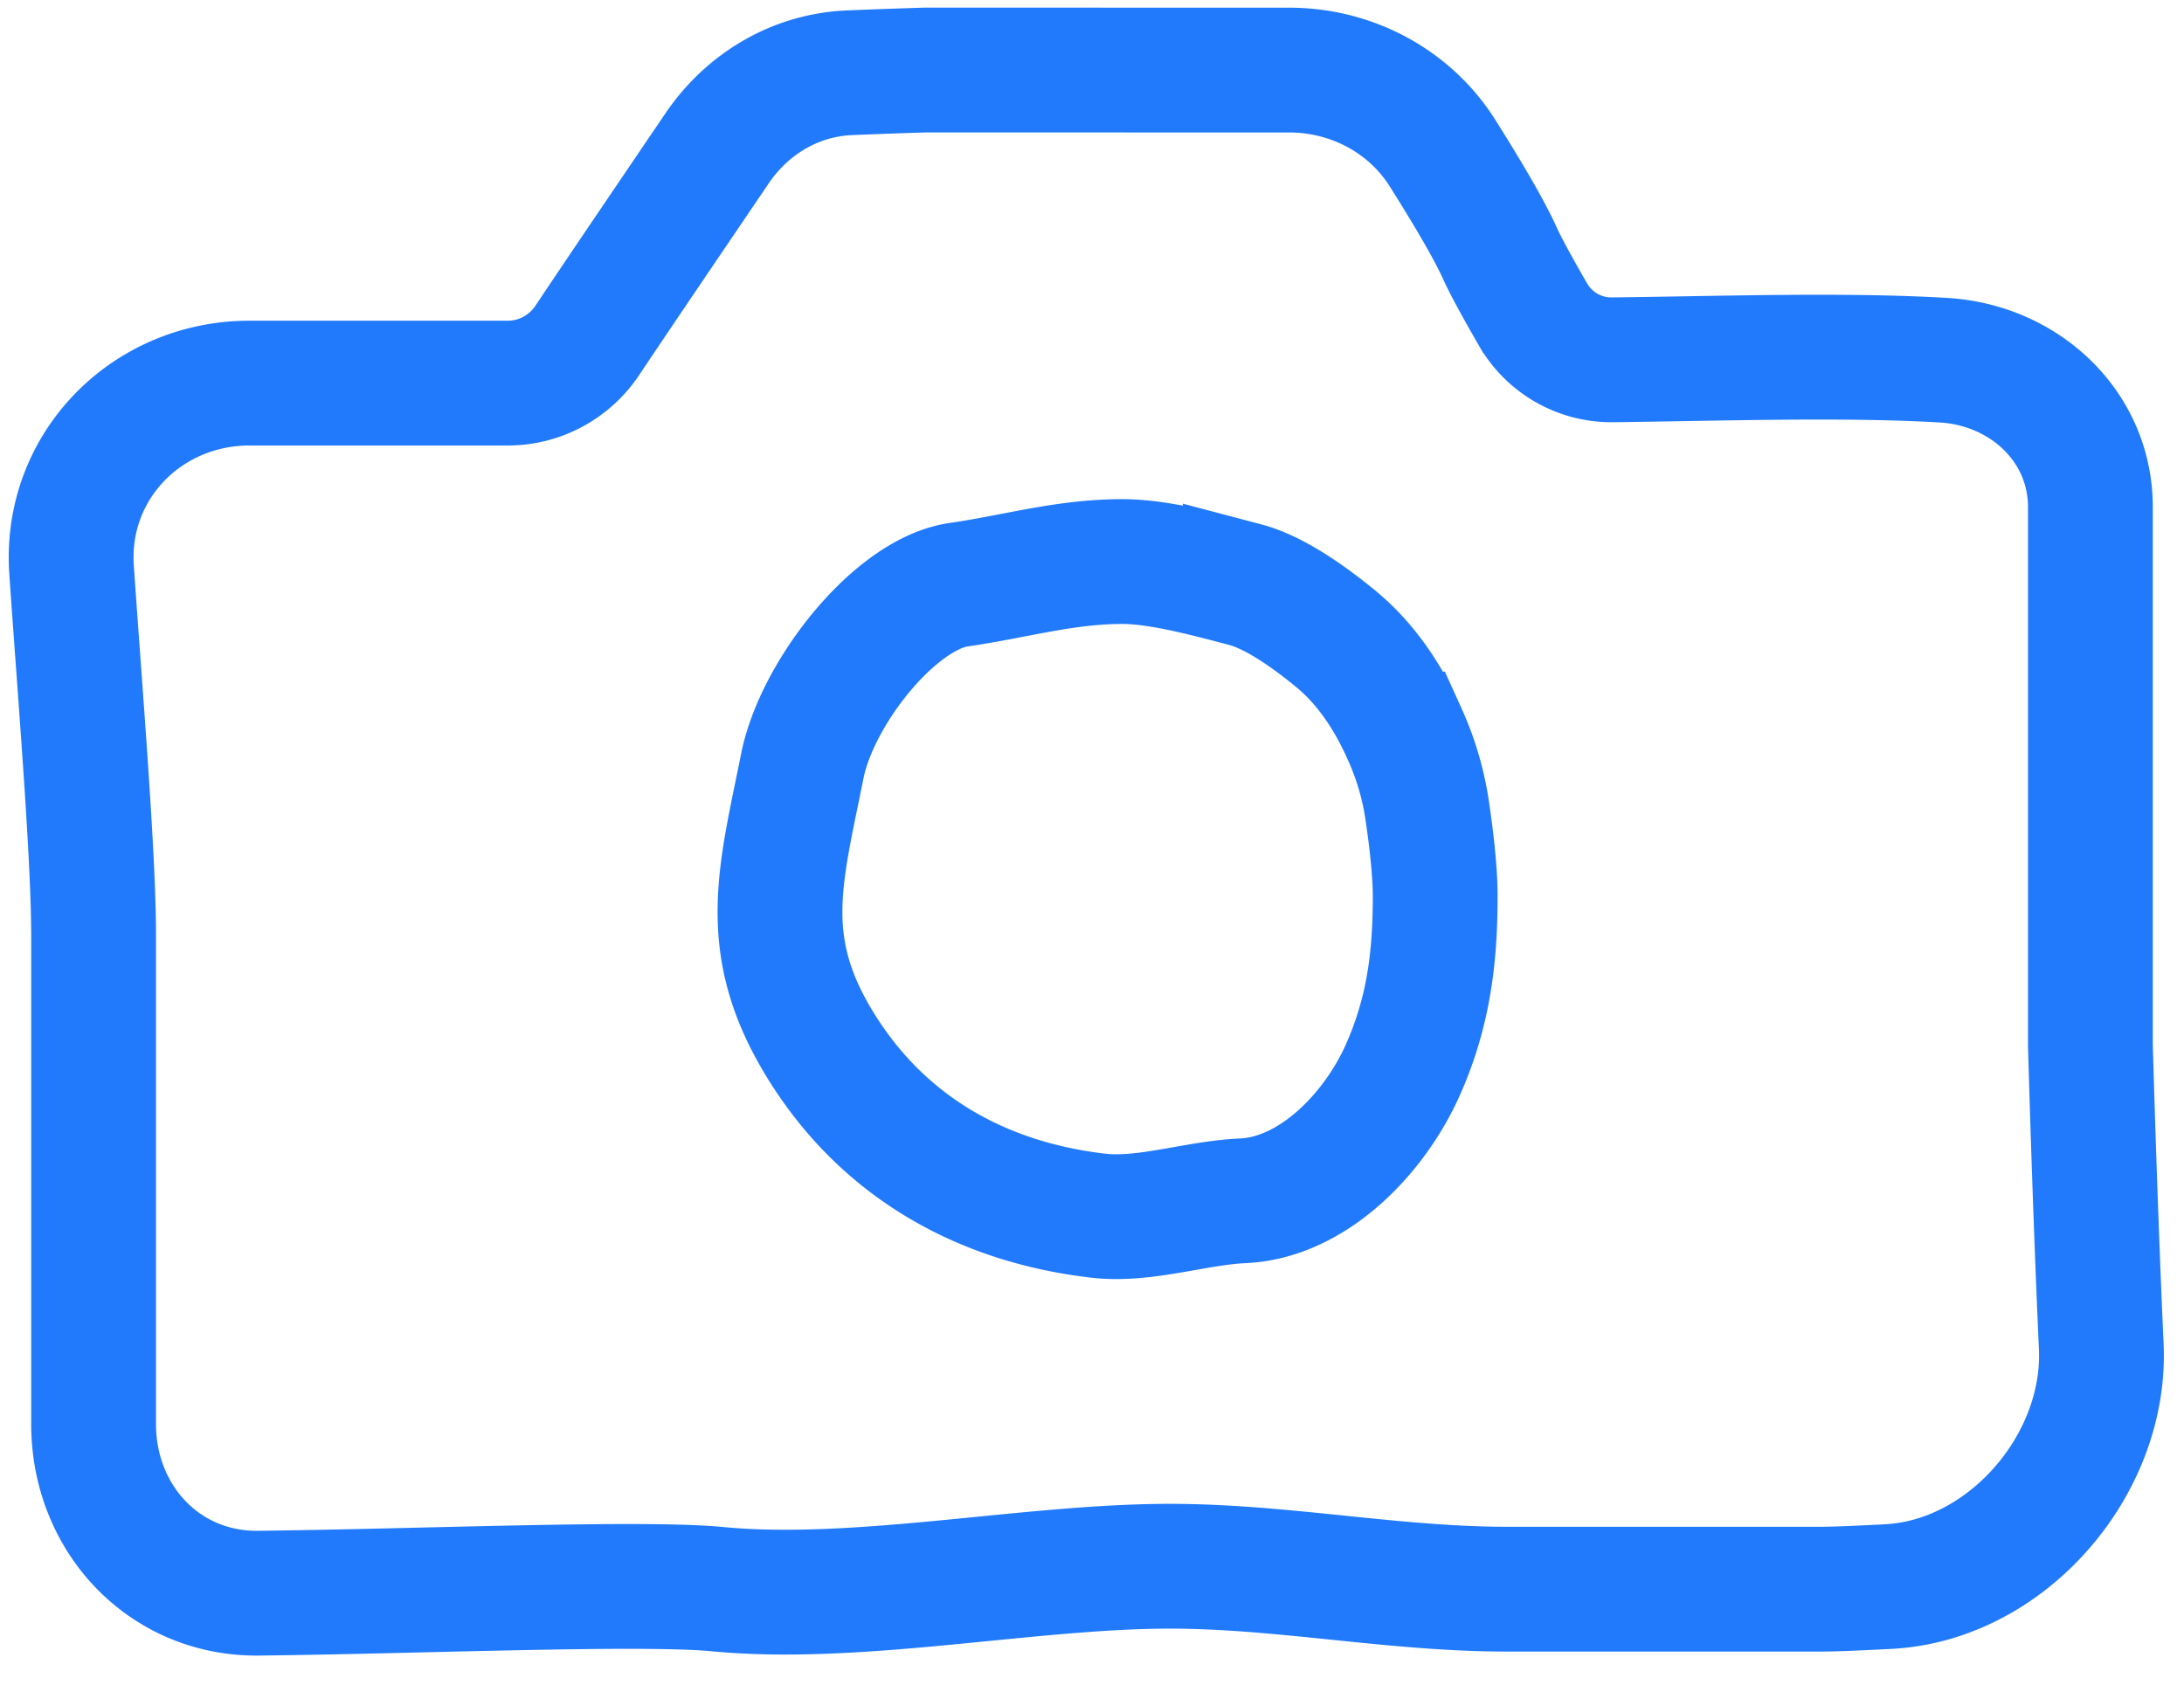
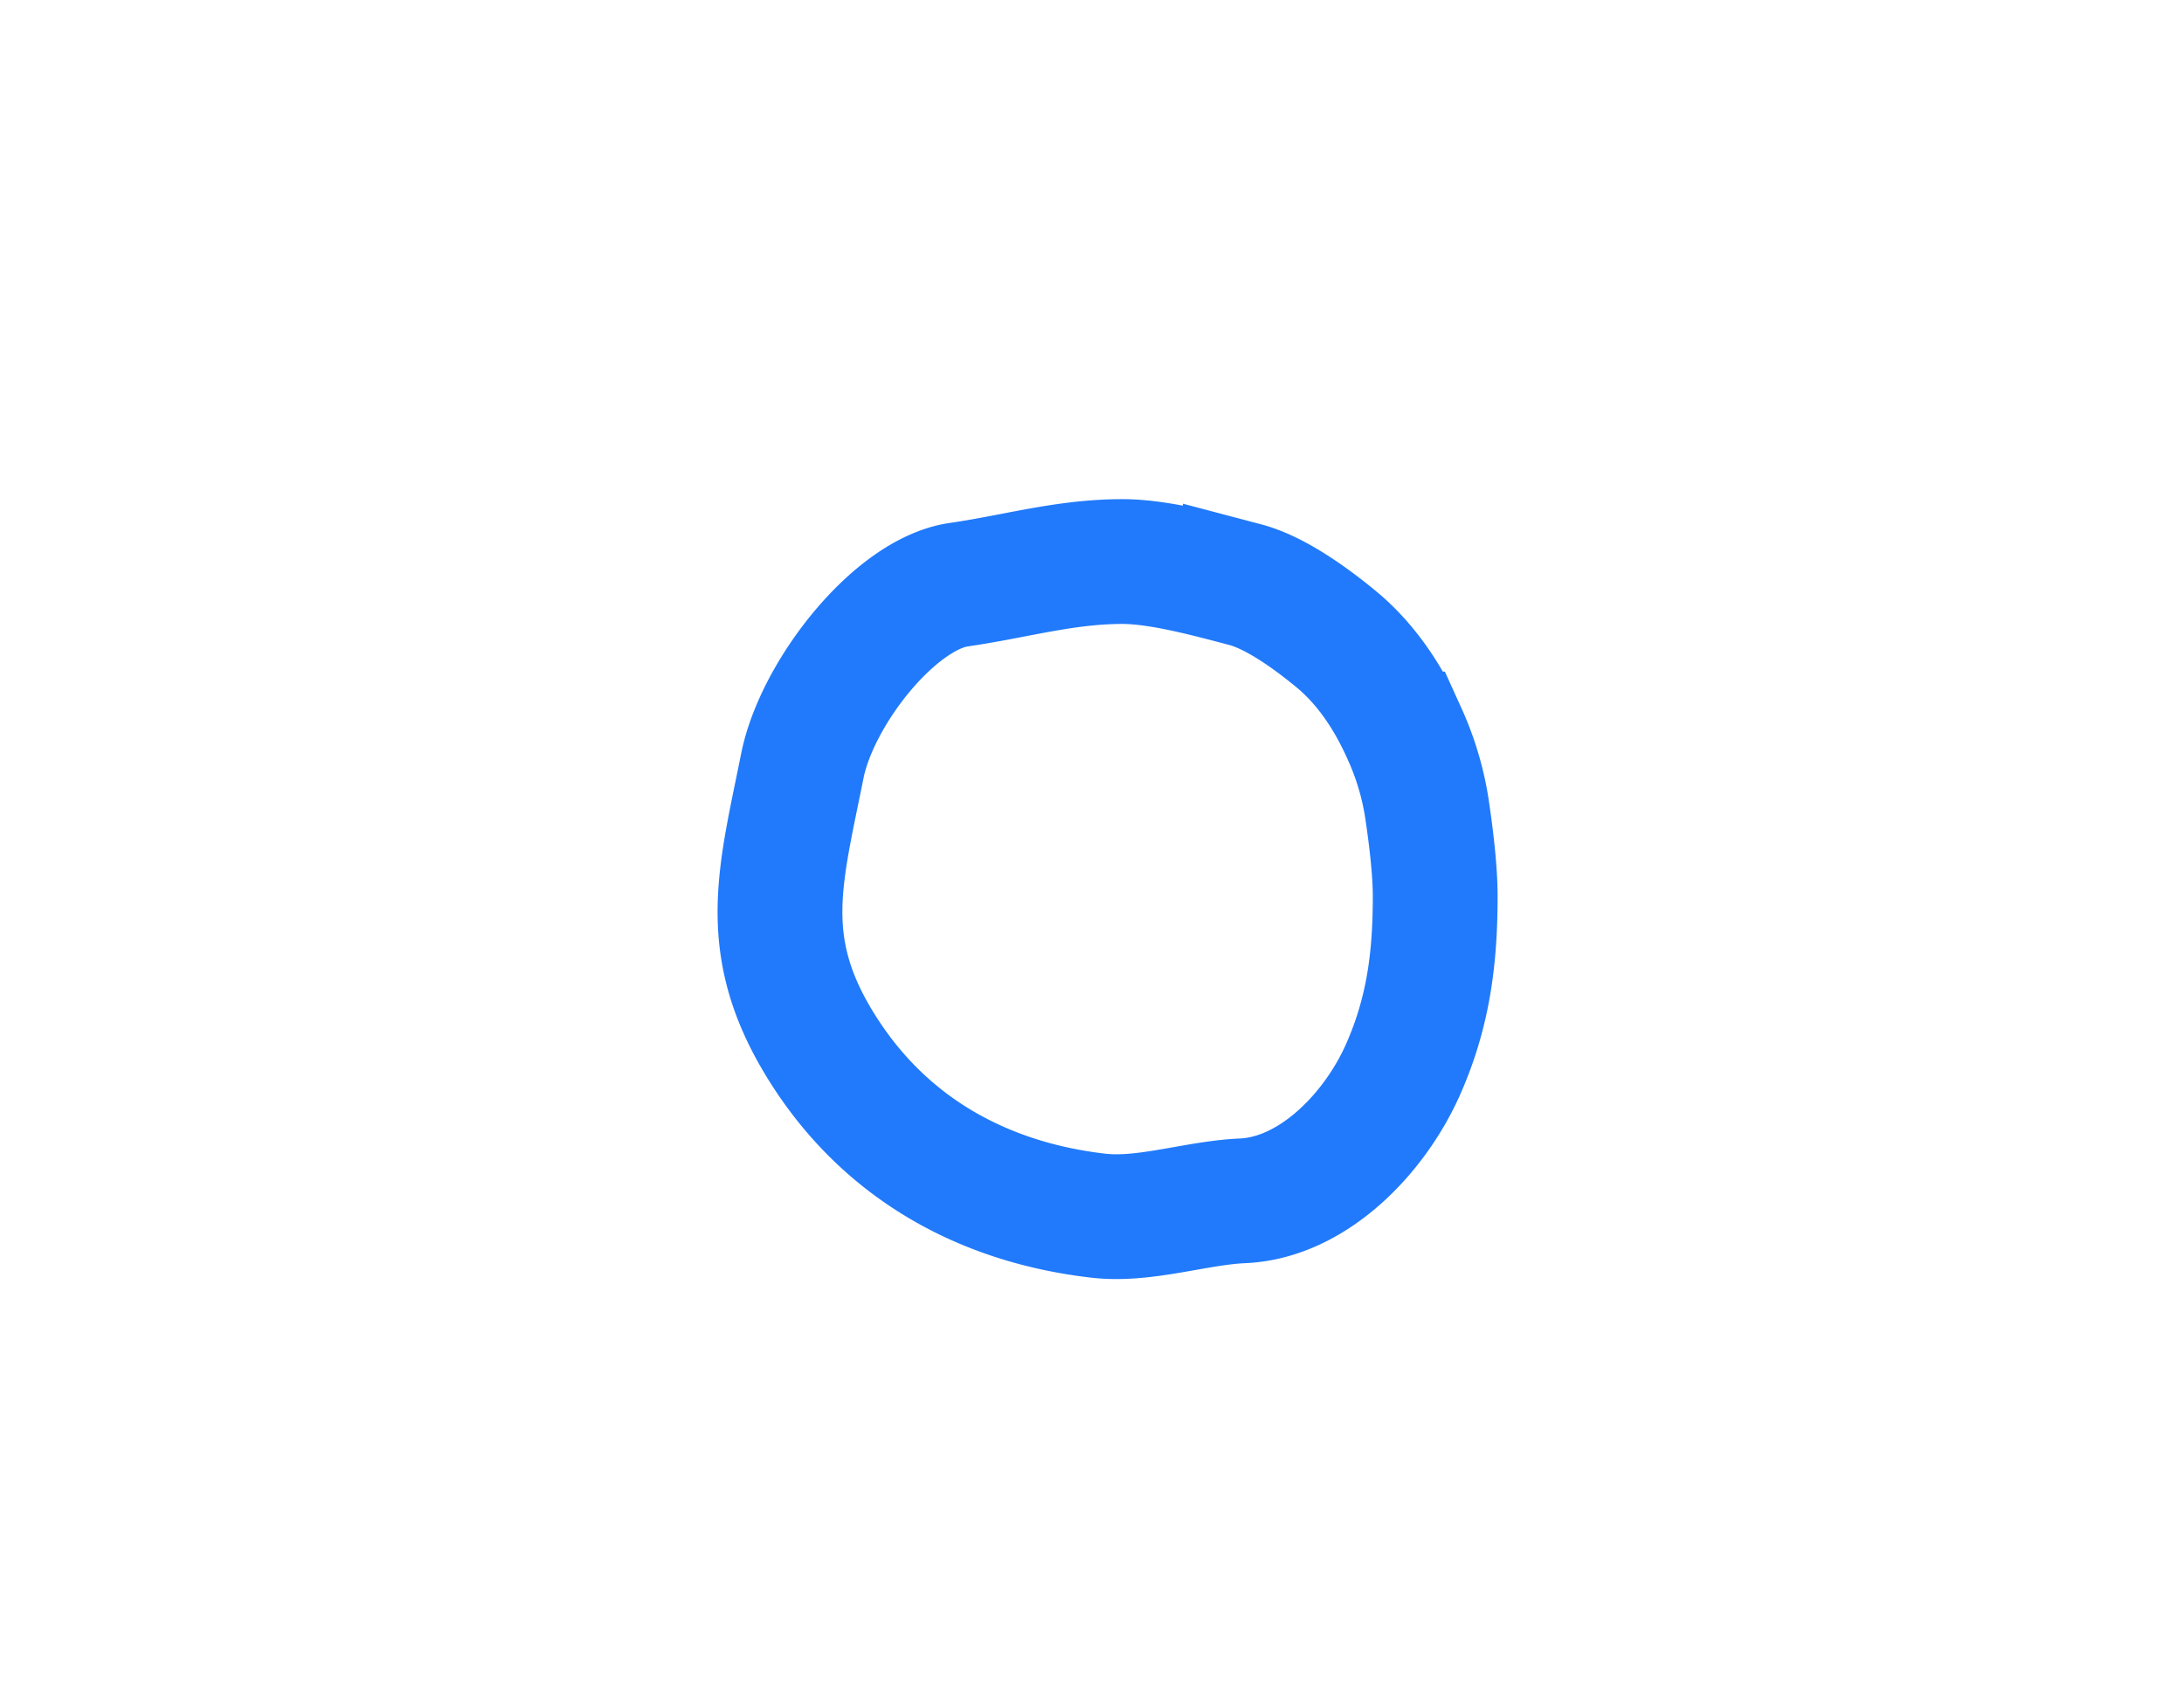
<svg xmlns="http://www.w3.org/2000/svg" width="70" height="54" fill="none">
-   <path d="M3 30.003c0-2.556-.411-7.477-.706-11.733-.23-3.305 2.392-5.99 5.706-5.99h8.282c1.023 0 1.976-.52 2.544-1.372 1.129-1.692 2.85-4.223 4.153-6.146.97-1.433 2.51-2.355 4.24-2.429 1.265-.054 2.459-.089 2.459-.089l7.132.002h4.502c1.994-.001 3.866.983 4.928 2.67.728 1.156 1.483 2.418 1.829 3.19.201.45.654 1.262 1.071 1.983a2.9 2.9 0 0 0 2.552 1.445c3.454-.042 7.436-.175 10.599.012 2.59.153 4.709 2.116 4.709 4.71v17.247s.138 5.021.348 9.654c.173 3.799-3.029 7.504-6.827 7.7-.943.049-1.722.083-2.147.083H48.298c-3.64 0-7.187-.735-10.804-.735-4.52 0-9.993 1.166-14.494.735-2.44-.234-9.482.07-14.714.129C5.262 51.103 3 48.674 3 45.65V30.003z" stroke="#217AFB" stroke-width="4" stroke-linecap="round" />
  <path d="M39.914 18.742c.932.246 2.035 1.024 2.893 1.73.986.81 1.695 1.89 2.214 3.056a9.17 9.17 0 0 1 .707 2.35c.13.856.272 1.995.272 2.85 0 1.985-.218 3.721-1.033 5.558-.908 2.046-2.885 4.106-5.14 4.206-1.494.065-3.139.649-4.627.476-3.748-.434-6.962-2.223-8.979-5.587-1.886-3.147-1.199-5.358-.506-8.828.467-2.34 2.965-5.515 5.013-5.811 1.831-.265 3.403-.742 5.25-.742 1.182 0 2.78.437 3.936.742z" stroke="#217AFB" stroke-width="4" stroke-linecap="round" />
</svg>